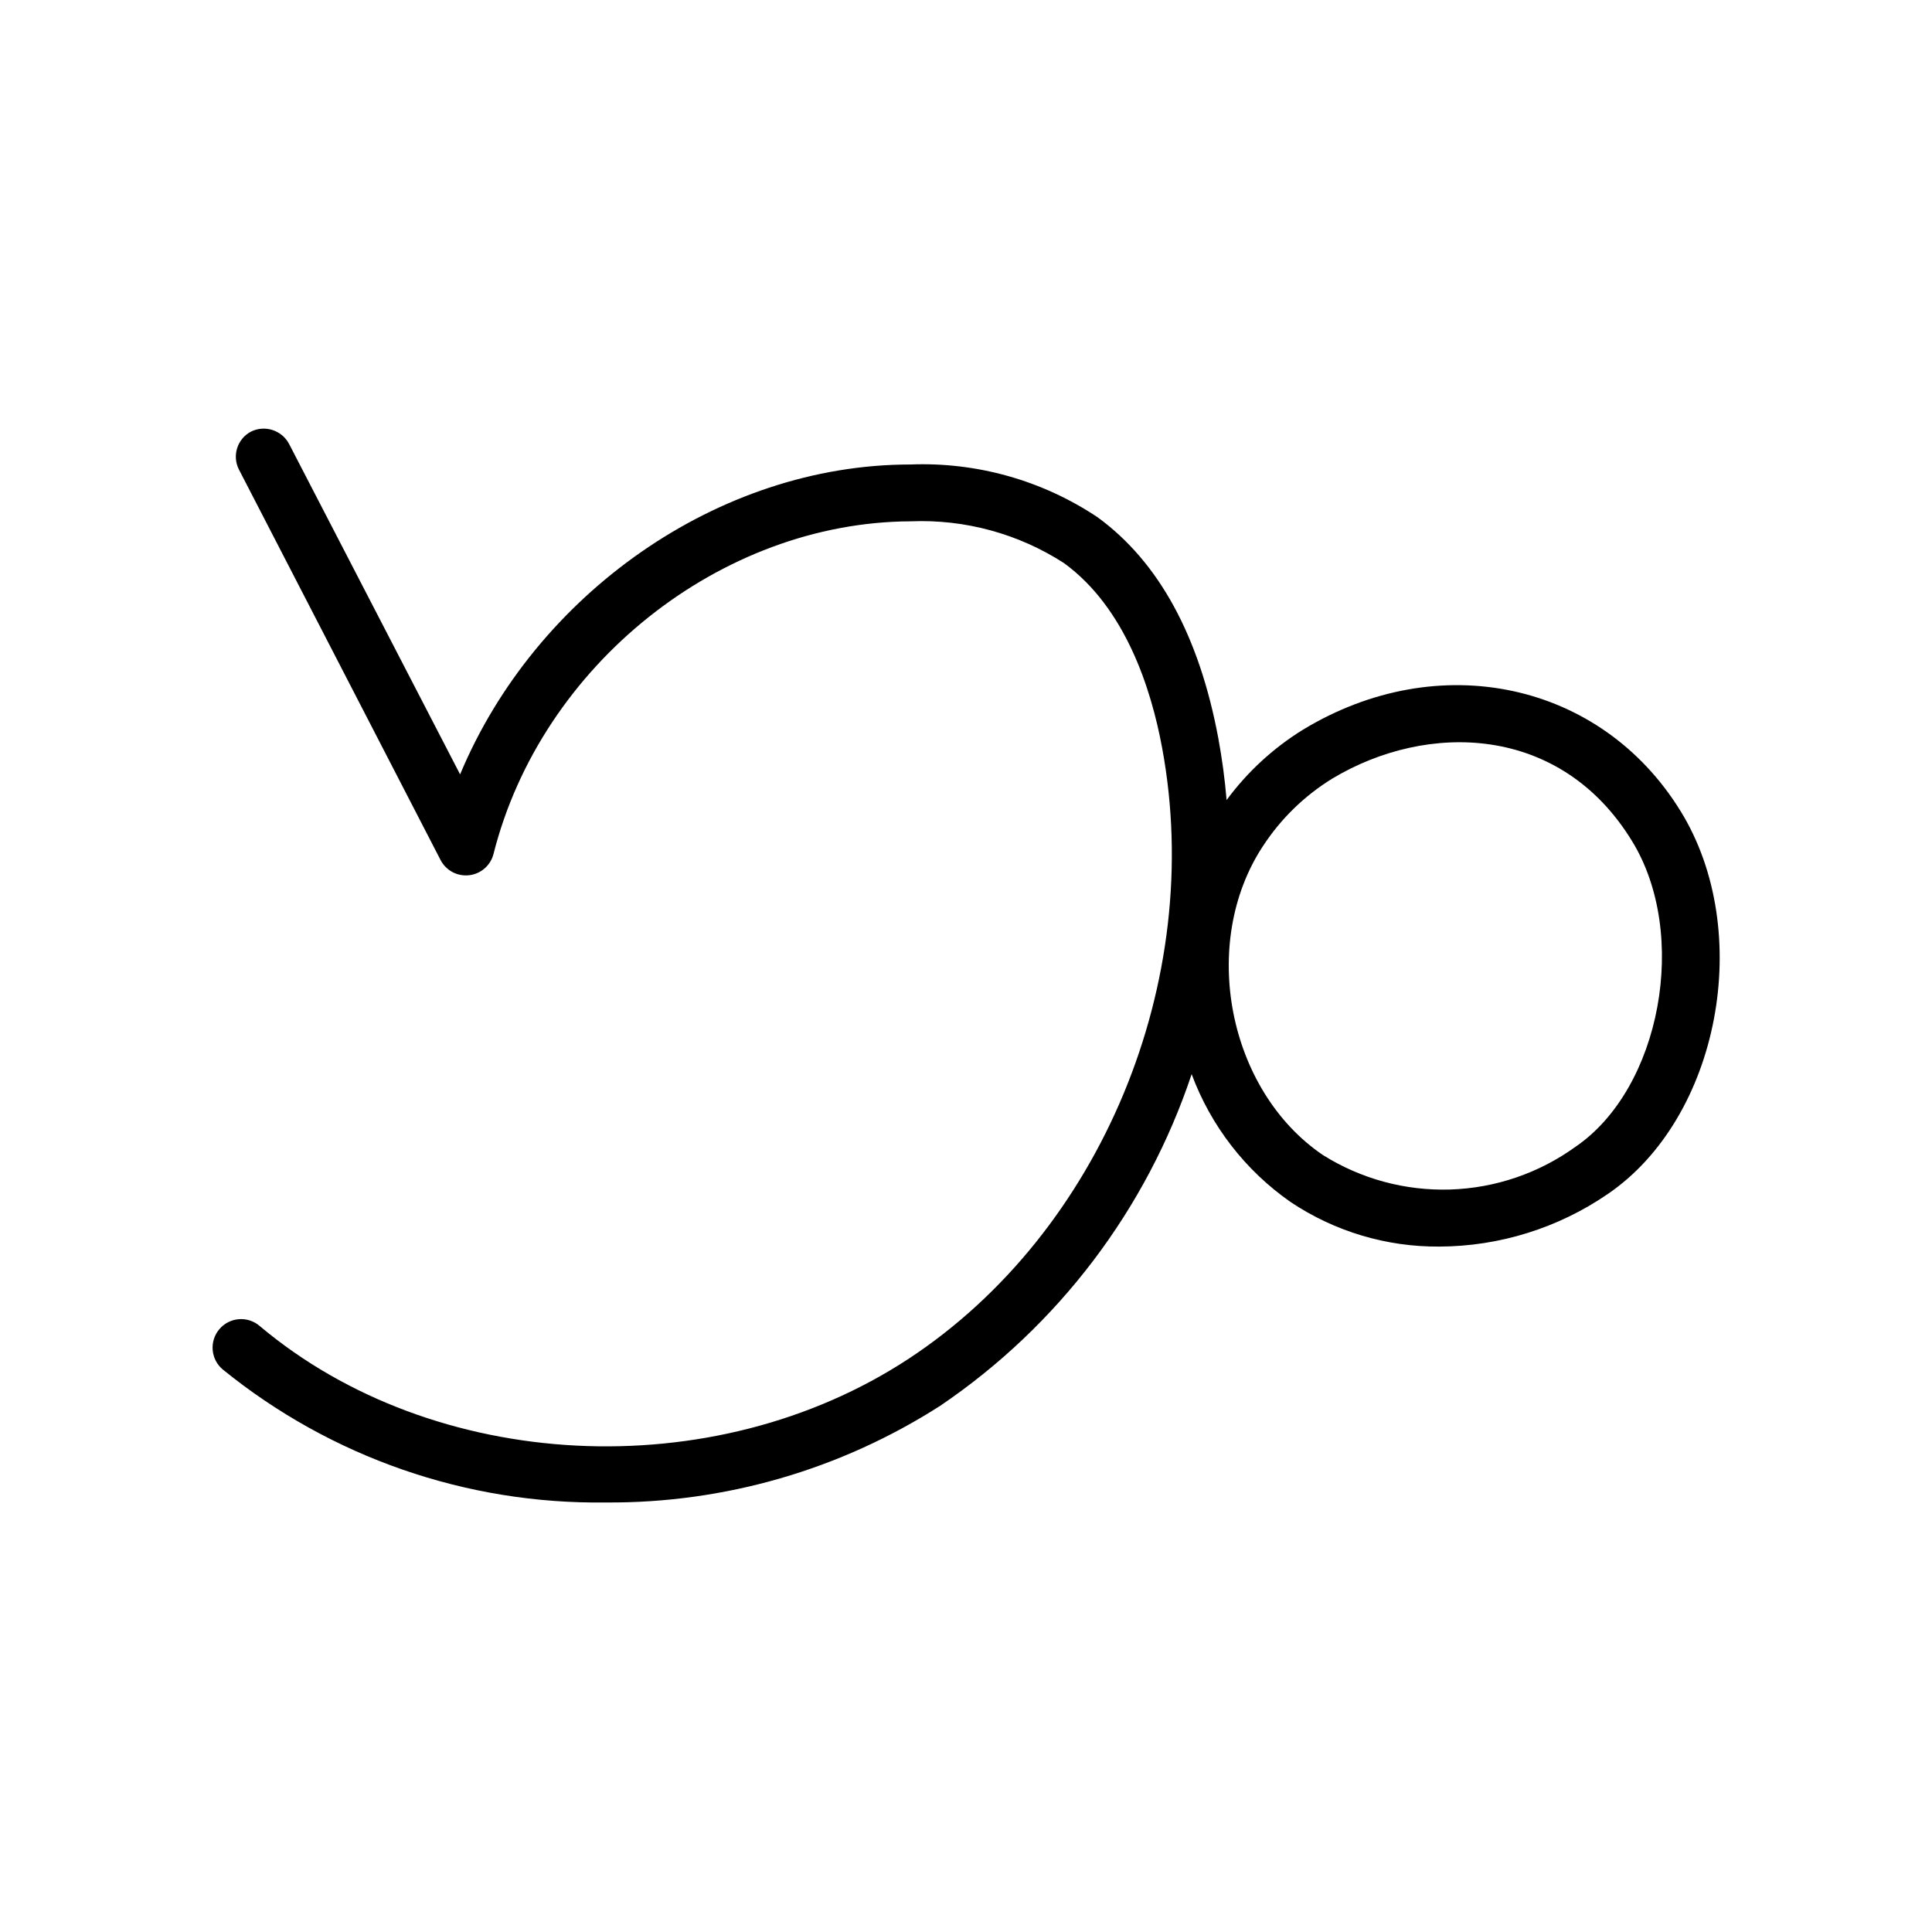
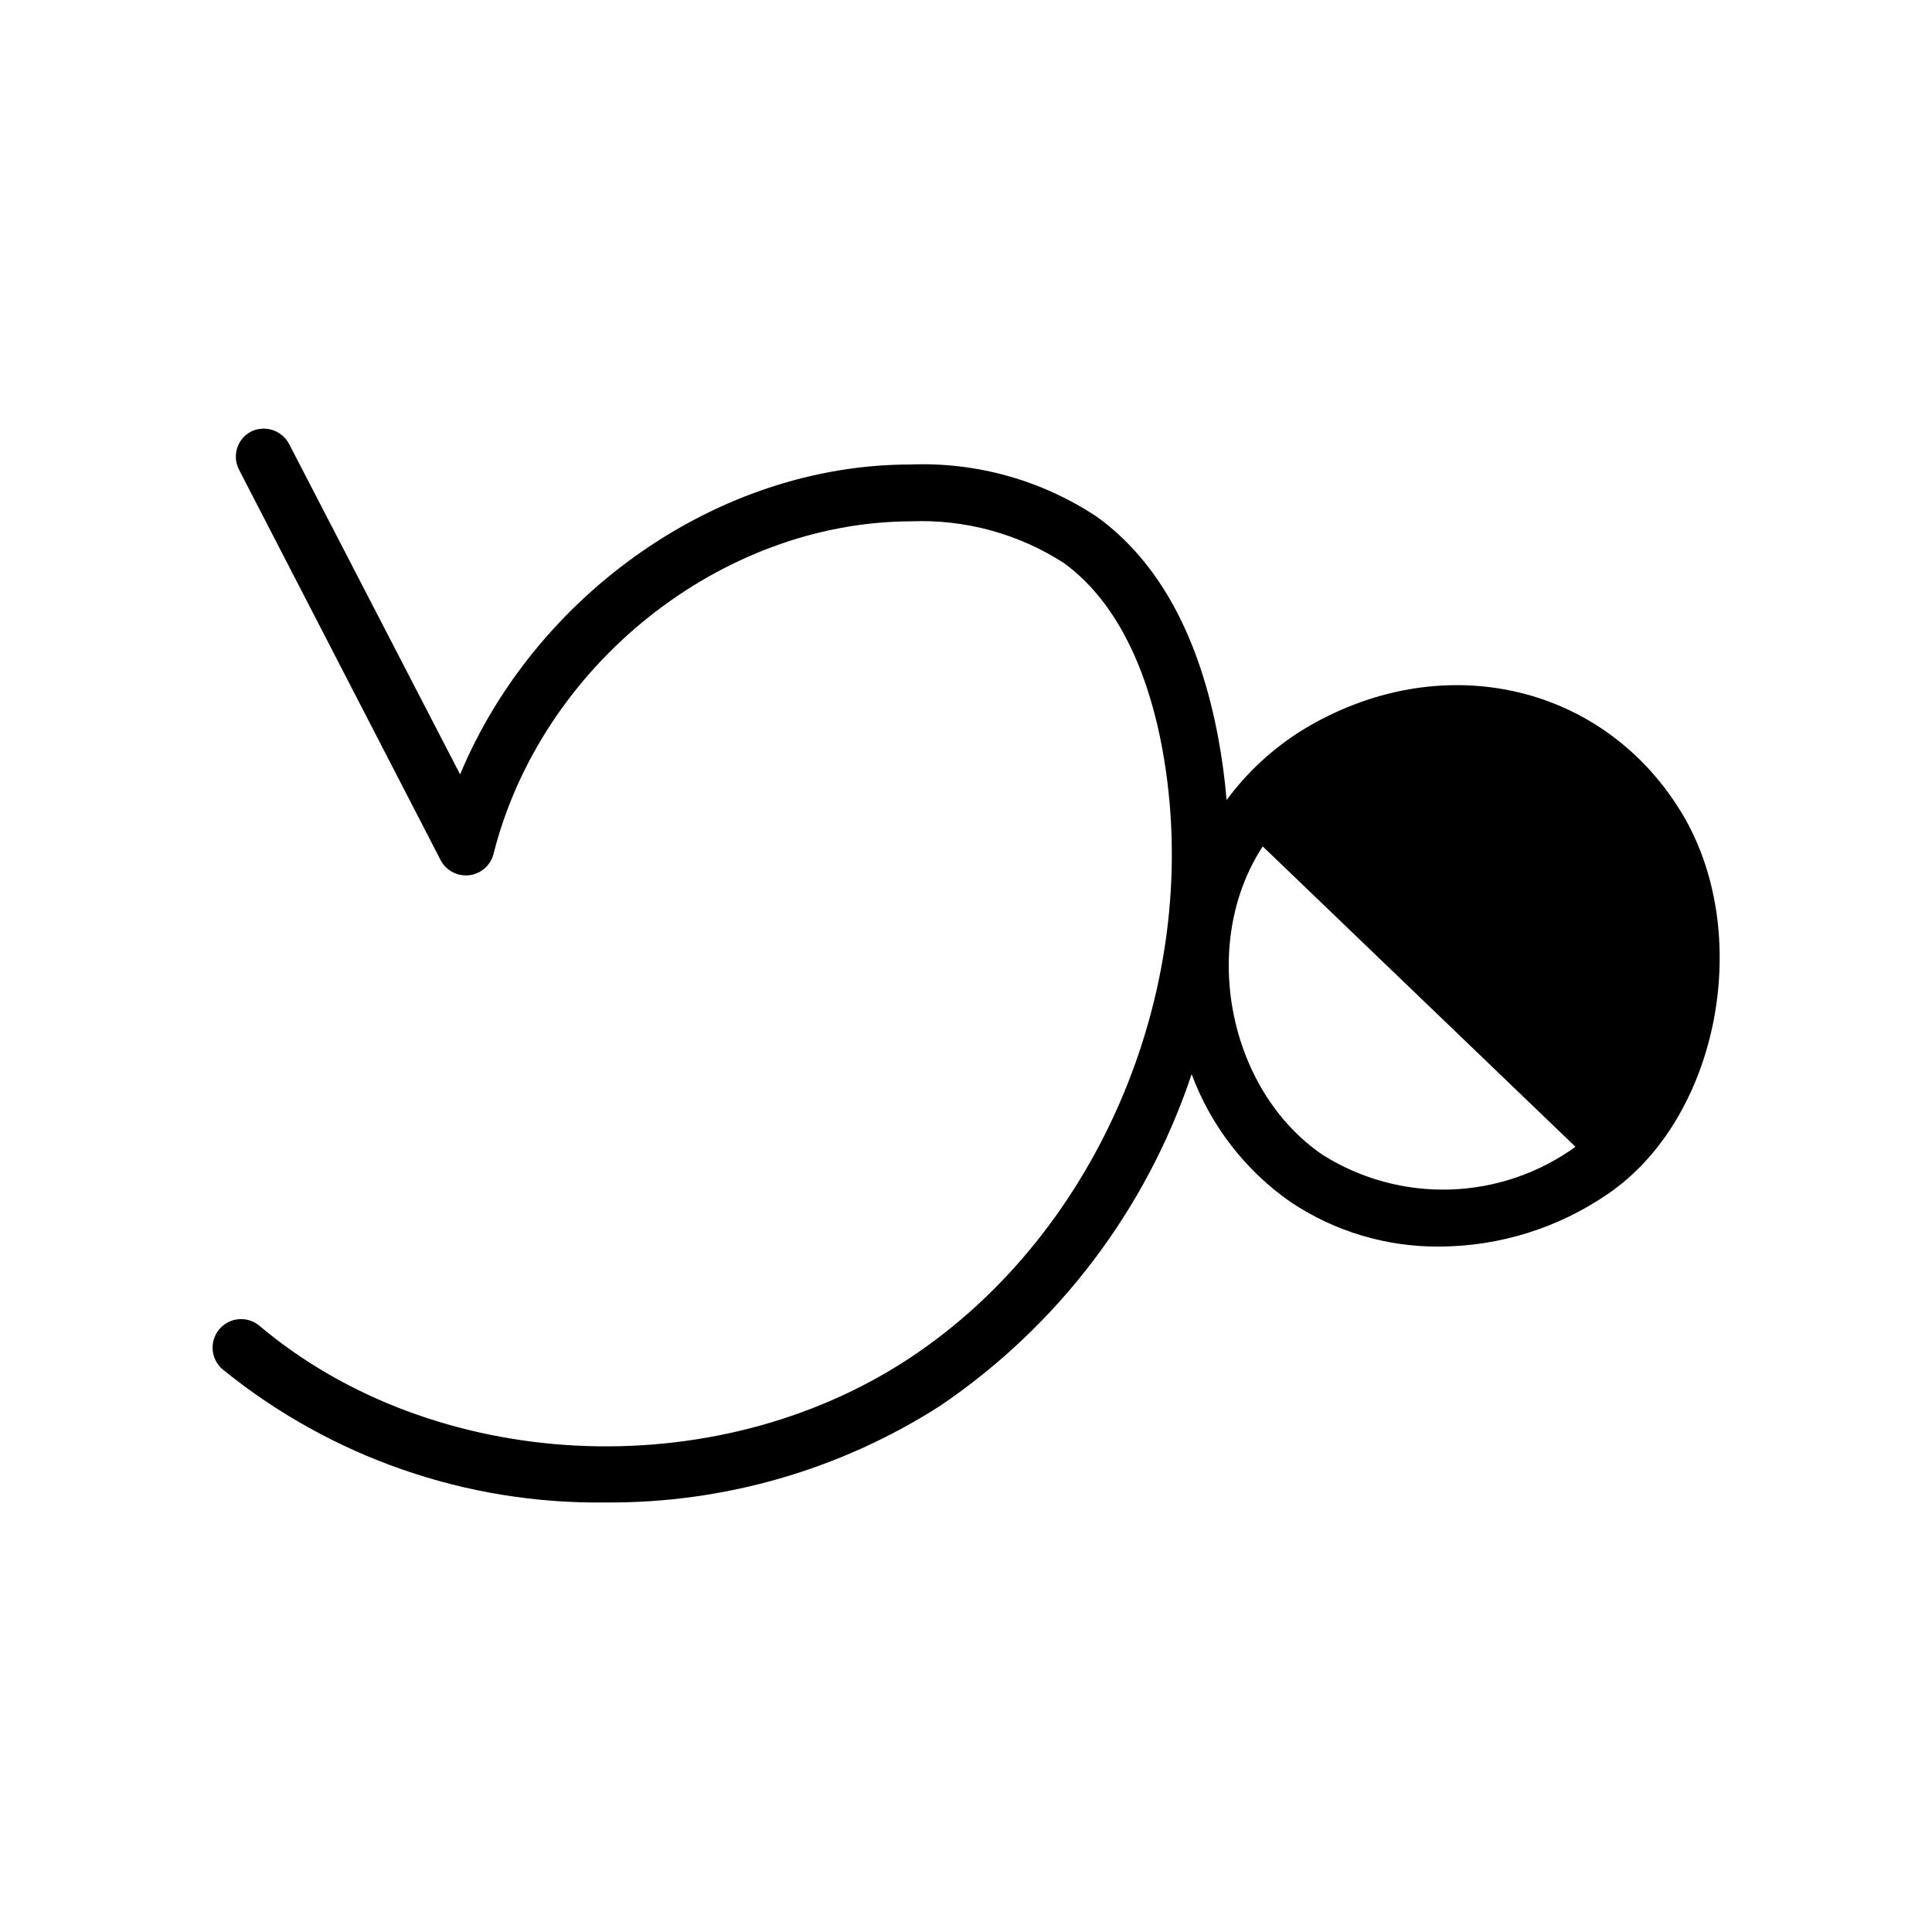
<svg xmlns="http://www.w3.org/2000/svg" fill="#000000" width="800px" height="800px" version="1.1" viewBox="144 144 512 512">
-   <path d="m589.33 358.89c-21.059-34.16-64.086-43.379-100.11-21.461h-0.004c-7.836 4.859-14.676 11.168-20.152 18.59-0.465-5.523-1.203-11.023-2.215-16.473-5.039-26.953-15.719-46.602-31.941-58.441v-0.004c-14.664-9.797-32.055-14.699-49.676-14.004-50.984 0-99.402 34.461-119.3 82.121l-45.344-87.613c-1.941-3.617-6.398-5.043-10.078-3.223-3.641 1.918-5.059 6.414-3.176 10.074l53.406 103.43c1.434 2.801 4.457 4.418 7.586 4.059 3.129-0.355 5.707-2.617 6.469-5.672 12.645-50.027 60.156-87.914 110.54-88.117 14.375-0.59 28.574 3.281 40.66 11.086 16.223 11.84 23.074 33.199 25.996 49.02 11.438 61.766-16.223 128.27-67.109 161.77-51.941 34.16-125.95 30.23-172.1-8.664-3.184-2.699-7.953-2.305-10.652 0.879-2.699 3.188-2.305 7.957 0.879 10.656 28.68 23.297 64.625 35.777 101.57 35.266 31.398 0.219 62.188-8.691 88.617-25.641 31.25-21.184 54.652-52.059 66.605-87.867 5.09 13.715 14.246 25.547 26.25 33.906 11.652 7.789 25.379 11.895 39.395 11.789 15.922-0.055 31.457-4.902 44.59-13.902 29.625-20.152 39.043-69.629 19.297-101.57zm-27.812 89.023c-9.676 6.992-21.219 10.934-33.148 11.32-11.93 0.383-23.703-2.801-33.809-9.152-25.191-17.129-32.746-56.125-15.922-81.77h0.004c4.734-7.289 11.035-13.43 18.438-17.984 25.191-15.113 60.457-14.41 79.398 16.523 15.219 24.688 7.711 65.598-14.961 81.062z" />
+   <path d="m589.33 358.89c-21.059-34.16-64.086-43.379-100.11-21.461h-0.004c-7.836 4.859-14.676 11.168-20.152 18.59-0.465-5.523-1.203-11.023-2.215-16.473-5.039-26.953-15.719-46.602-31.941-58.441v-0.004c-14.664-9.797-32.055-14.699-49.676-14.004-50.984 0-99.402 34.461-119.3 82.121l-45.344-87.613c-1.941-3.617-6.398-5.043-10.078-3.223-3.641 1.918-5.059 6.414-3.176 10.074l53.406 103.43c1.434 2.801 4.457 4.418 7.586 4.059 3.129-0.355 5.707-2.617 6.469-5.672 12.645-50.027 60.156-87.914 110.54-88.117 14.375-0.59 28.574 3.281 40.66 11.086 16.223 11.84 23.074 33.199 25.996 49.02 11.438 61.766-16.223 128.27-67.109 161.77-51.941 34.16-125.95 30.23-172.1-8.664-3.184-2.699-7.953-2.305-10.652 0.879-2.699 3.188-2.305 7.957 0.879 10.656 28.68 23.297 64.625 35.777 101.57 35.266 31.398 0.219 62.188-8.691 88.617-25.641 31.25-21.184 54.652-52.059 66.605-87.867 5.09 13.715 14.246 25.547 26.25 33.906 11.652 7.789 25.379 11.895 39.395 11.789 15.922-0.055 31.457-4.902 44.59-13.902 29.625-20.152 39.043-69.629 19.297-101.57zm-27.812 89.023c-9.676 6.992-21.219 10.934-33.148 11.32-11.93 0.383-23.703-2.801-33.809-9.152-25.191-17.129-32.746-56.125-15.922-81.77h0.004z" />
</svg>